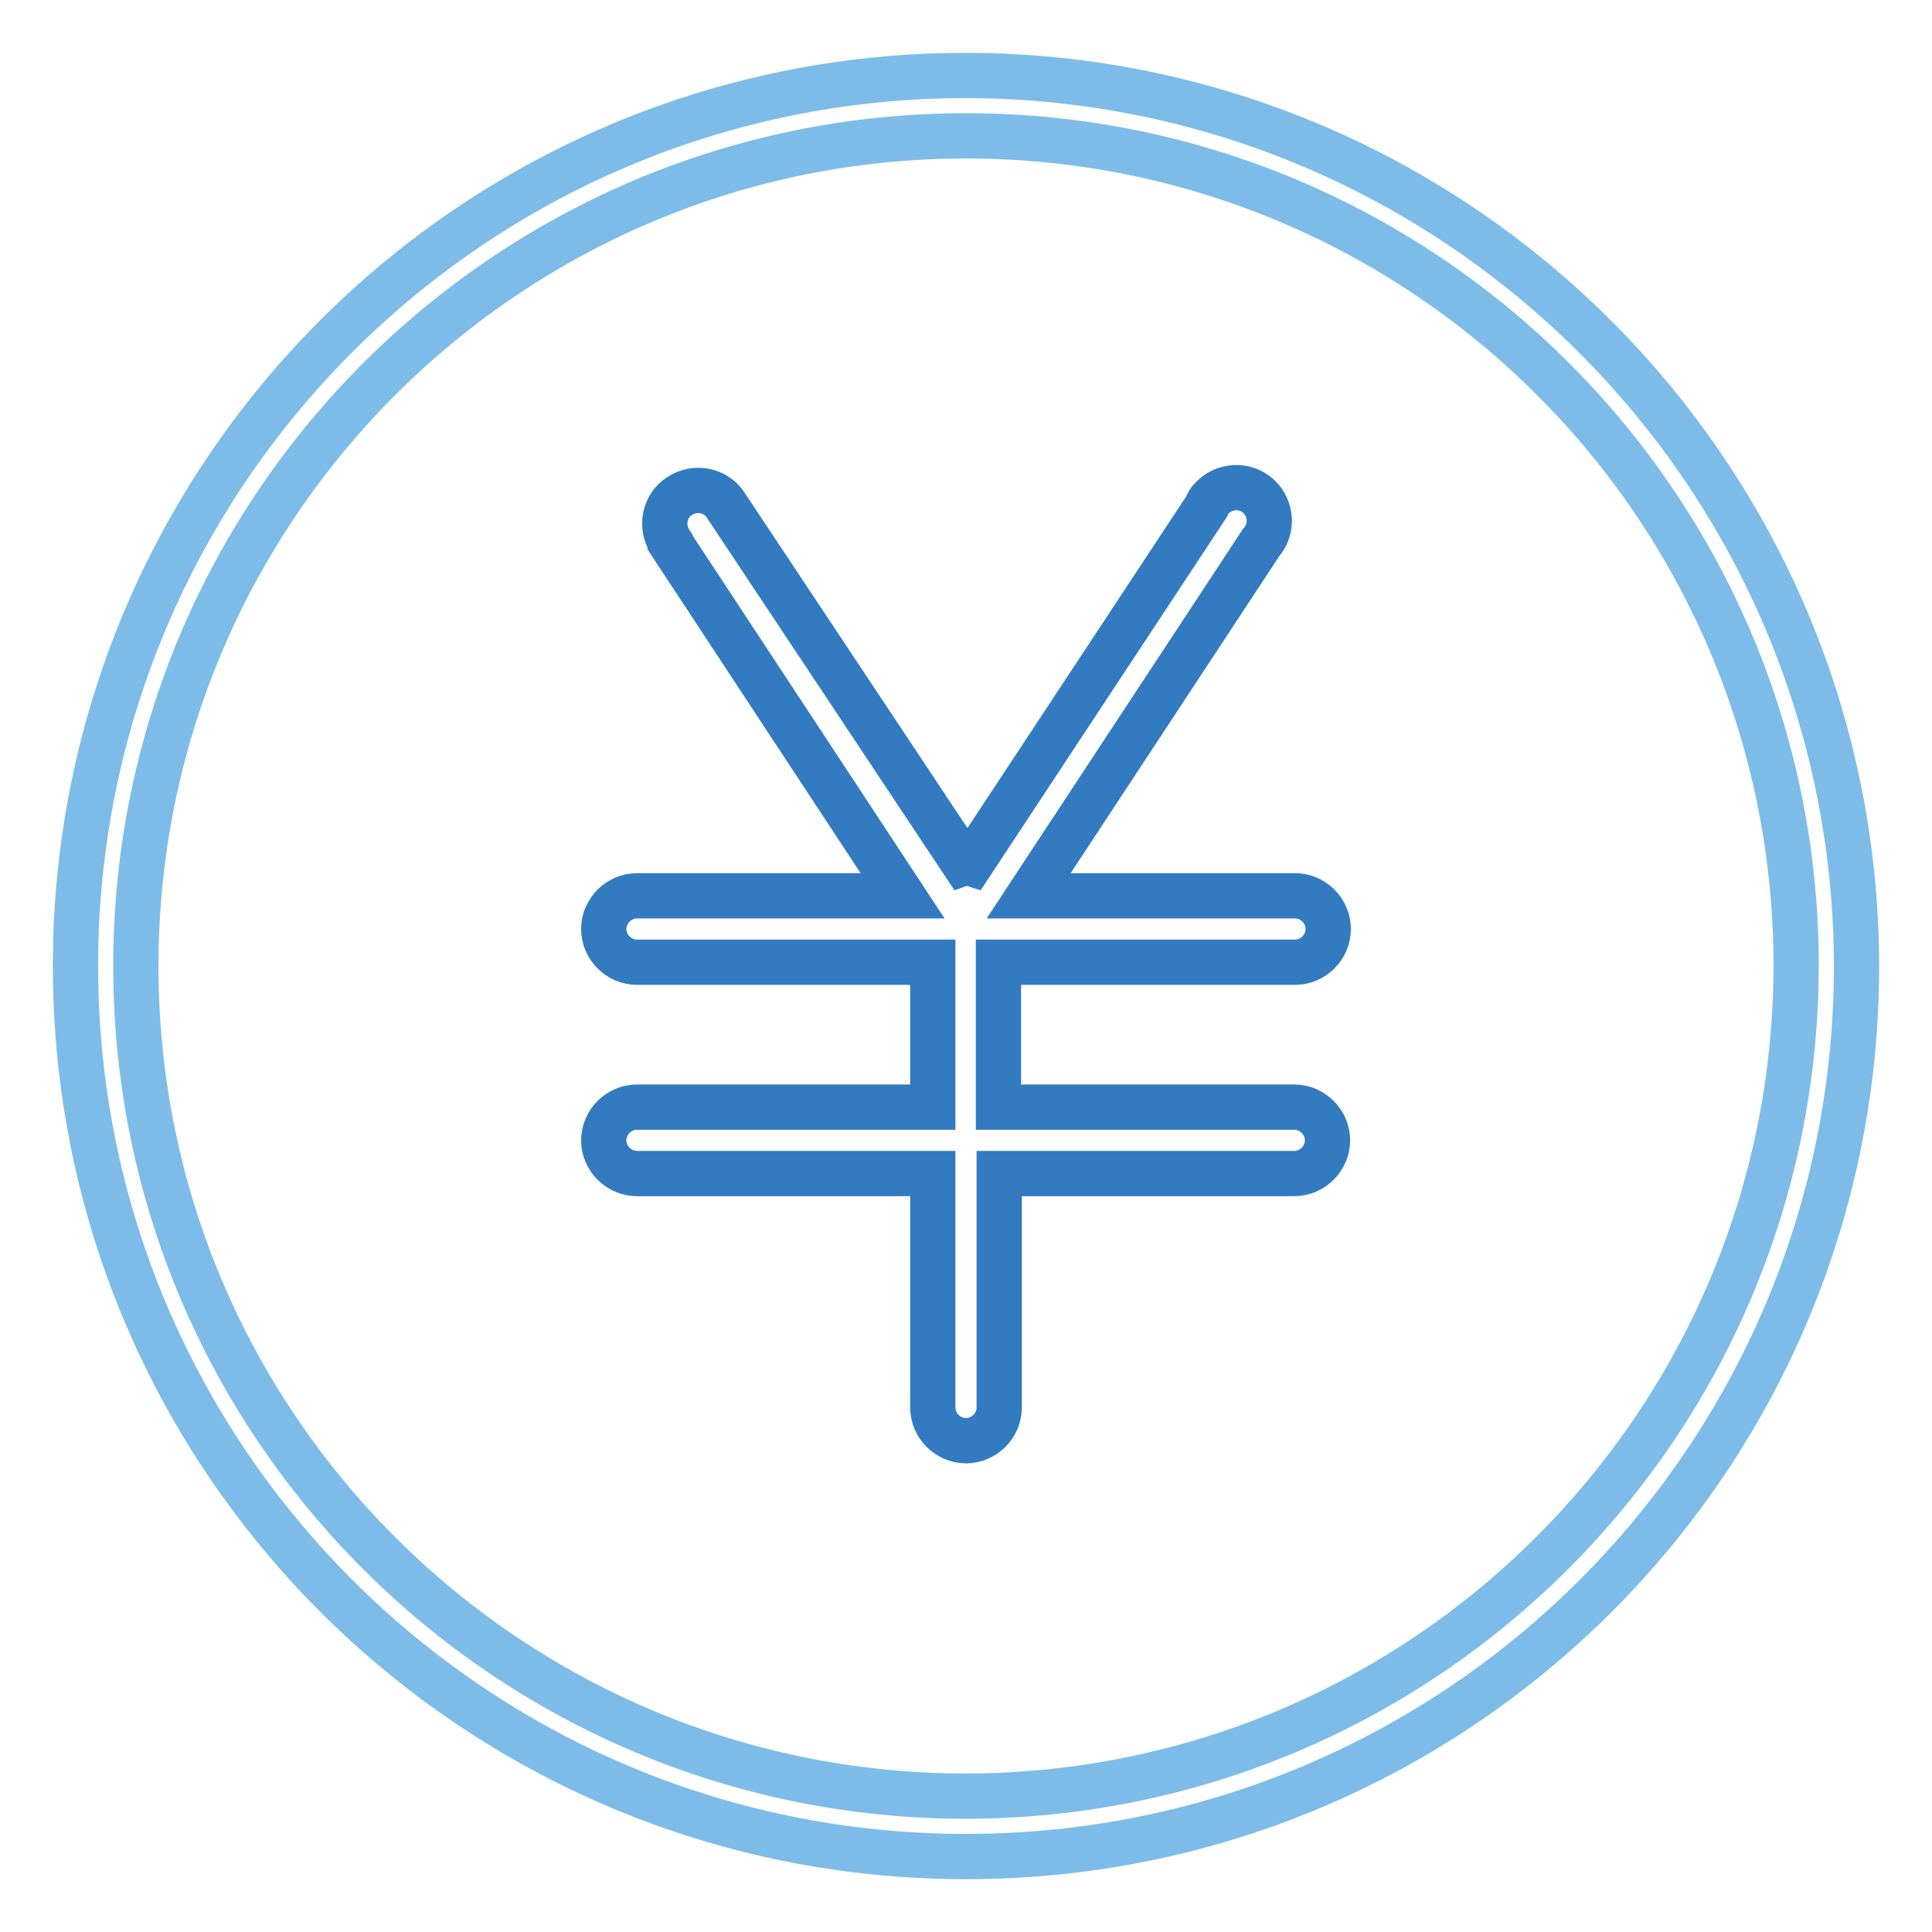
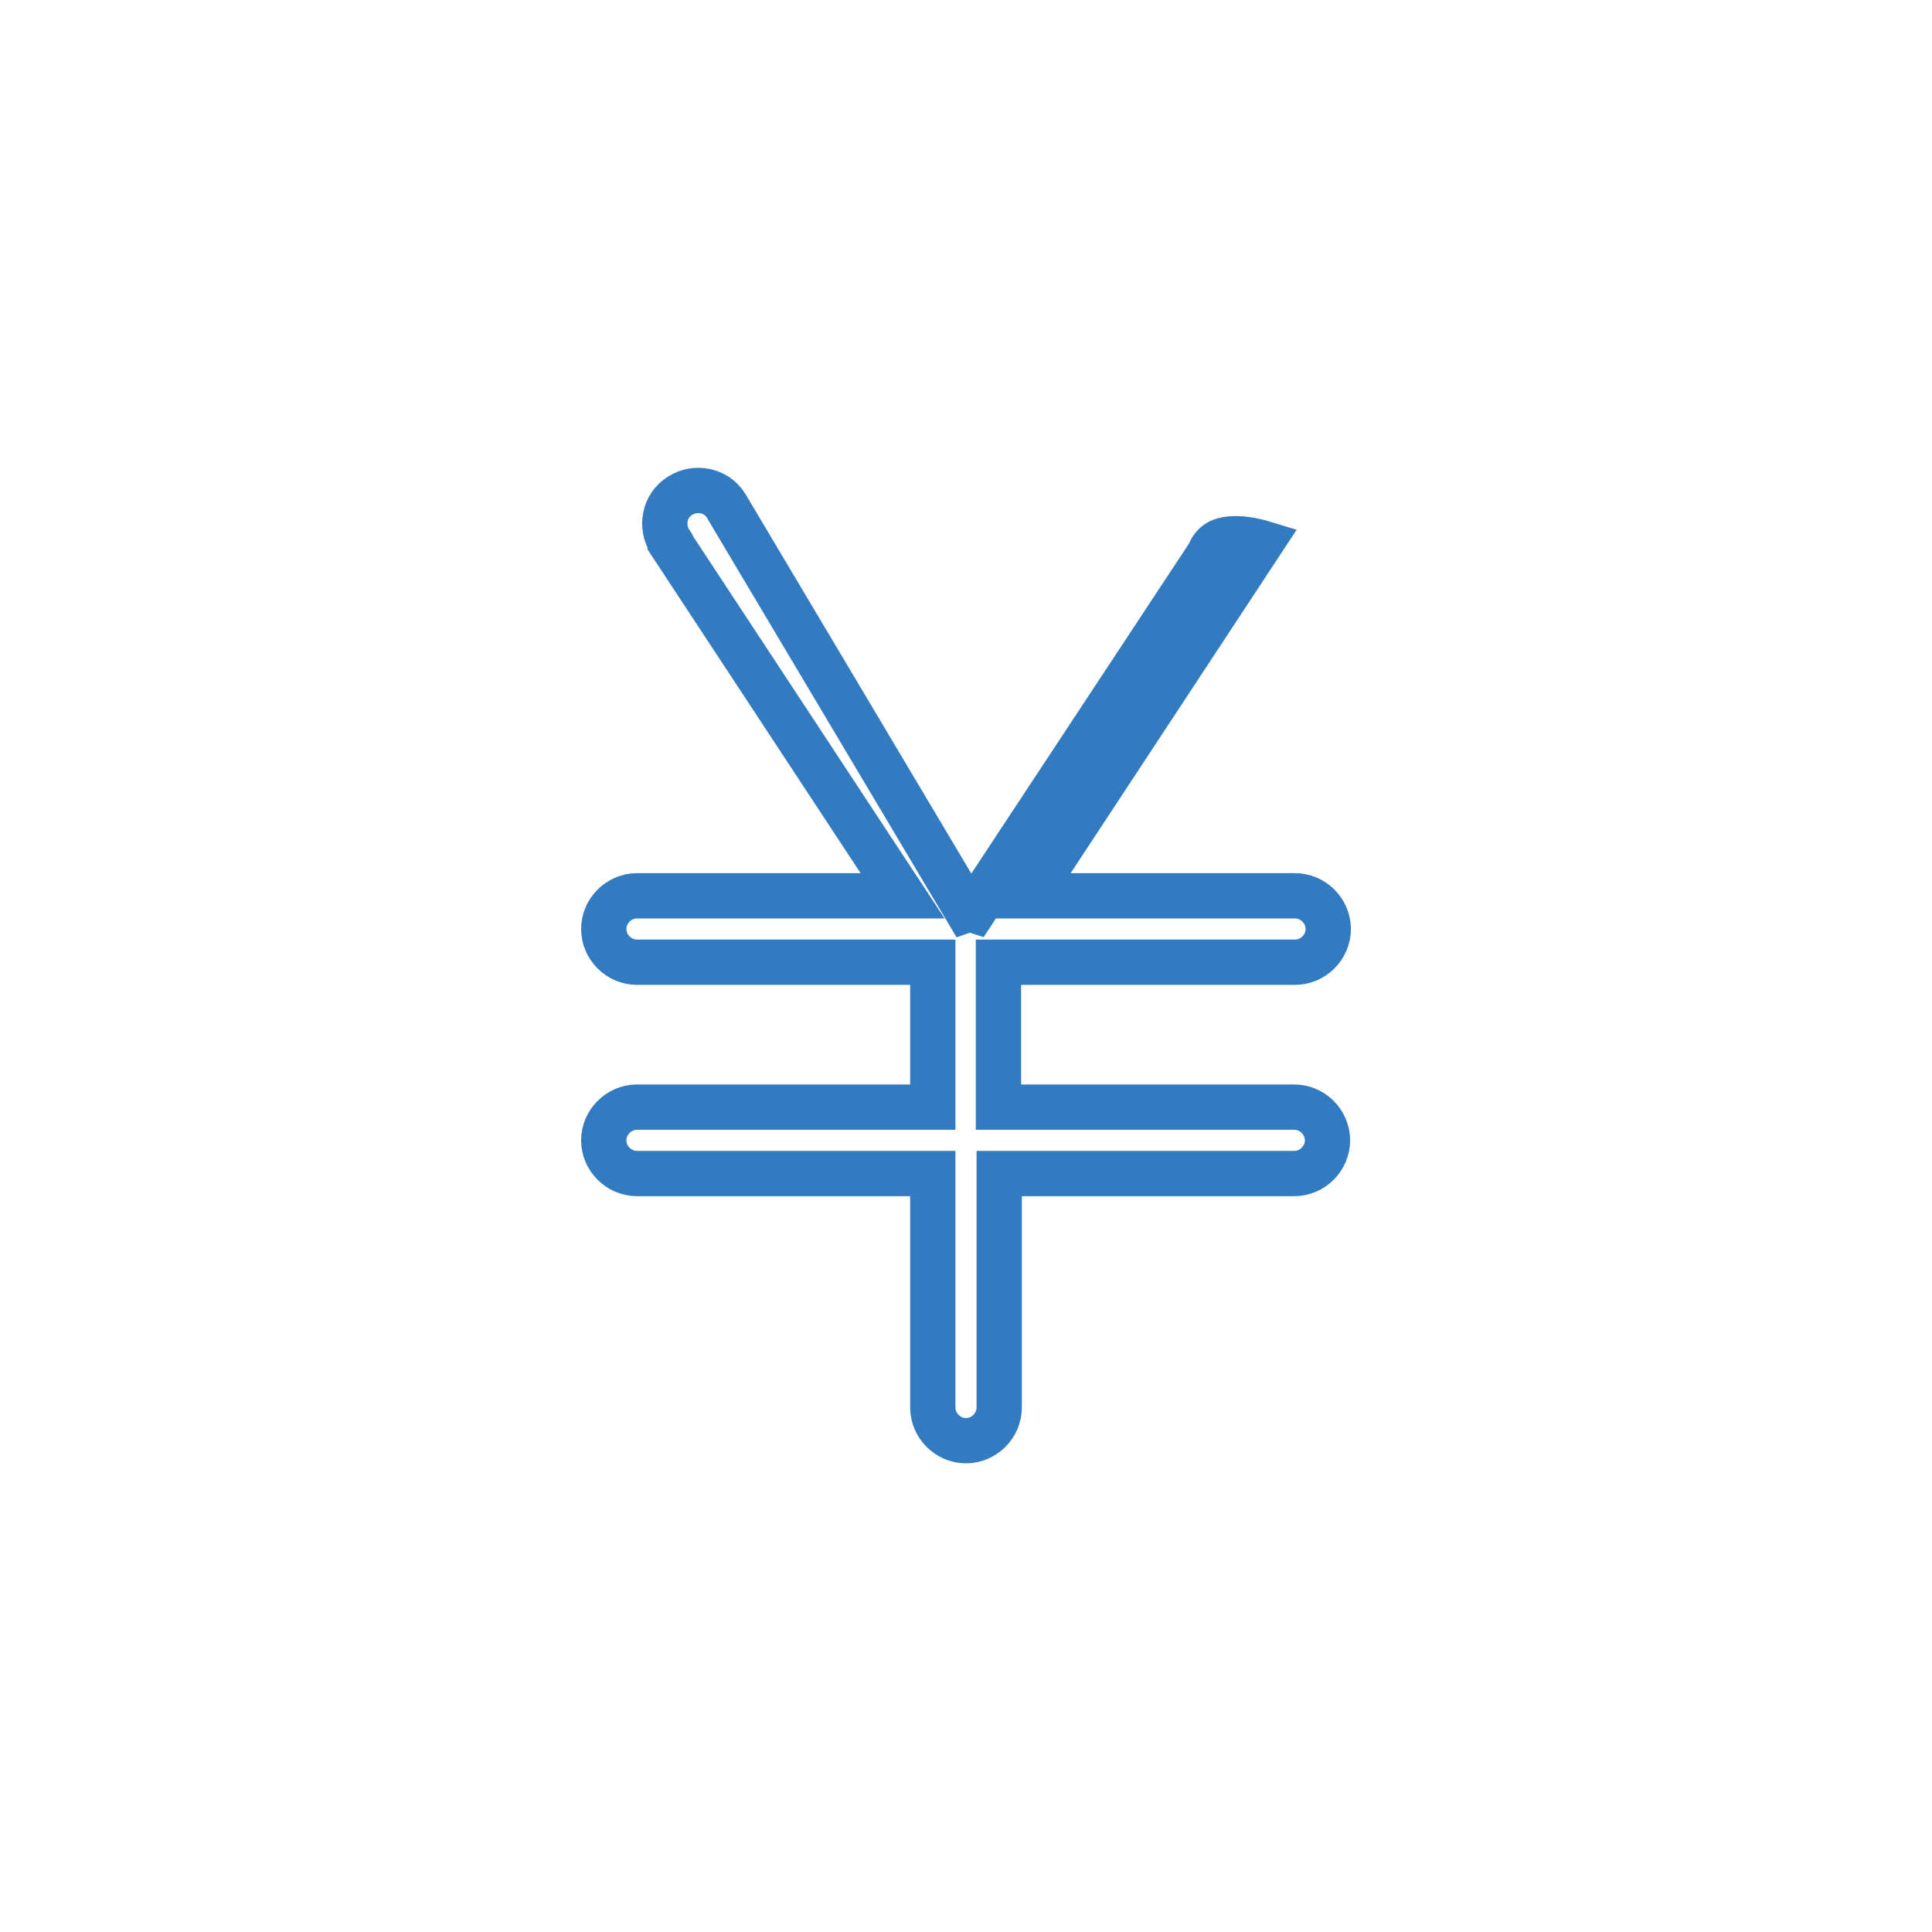
<svg xmlns="http://www.w3.org/2000/svg" version="1.1" x="0px" y="0px" viewBox="0 0 256 256" enable-background="new 0 0 256 256" xml:space="preserve">
  <g>
-     <path stroke-width="6" fill-opacity="0" stroke="#7dbce8" d="M128,10C62.8,10,10,62.8,10,128c0,65.2,52.8,118,118,118c65.2,0,118-52.8,118-118 C245.9,62.9,193.1,10.1,128,10z M128,238c-60.7,0-110-49.2-110-110C18,67.3,67.3,18,128,18c60.7,0,110,49.2,110,110 C237.9,188.7,188.7,237.9,128,238z" />
-     <path stroke-width="6" fill-opacity="0" stroke="#337bc0" d="M171.6,127.5c2.4,0,4.4-2,4.4-4.4c0-2.4-2-4.4-4.4-4.4h-35.3l30.8-46.8c1.6-1.8,1.4-4.6-0.4-6.2 s-4.6-1.4-6.2,0.4c-0.3,0.3-0.5,0.6-0.6,1l-31.2,47.3c-0.3-0.1-0.7-0.1-1,0L96.2,67c-1.3-2.1-4.1-2.6-6.1-1.3 c-2.1,1.3-2.6,4.1-1.3,6.1c0,0,0,0,0,0.1l30.8,46.8H84.4c-2.4,0-4.4,2-4.4,4.4s2,4.4,4.4,4.4l0,0h39.2v19.2H84.4 c-2.4,0-4.4,2-4.4,4.4s2,4.4,4.4,4.4l0,0h39.2v31c0,2.4,2,4.4,4.4,4.4c2.4,0,4.4-2,4.4-4.4v-31h39.1c2.4,0,4.4-2,4.4-4.4 c0-2.4-2-4.4-4.4-4.4h-39.2v-19.2H171.6z" />
+     <path stroke-width="6" fill-opacity="0" stroke="#337bc0" d="M171.6,127.5c2.4,0,4.4-2,4.4-4.4c0-2.4-2-4.4-4.4-4.4h-35.3l30.8-46.8s-4.6-1.4-6.2,0.4c-0.3,0.3-0.5,0.6-0.6,1l-31.2,47.3c-0.3-0.1-0.7-0.1-1,0L96.2,67c-1.3-2.1-4.1-2.6-6.1-1.3 c-2.1,1.3-2.6,4.1-1.3,6.1c0,0,0,0,0,0.1l30.8,46.8H84.4c-2.4,0-4.4,2-4.4,4.4s2,4.4,4.4,4.4l0,0h39.2v19.2H84.4 c-2.4,0-4.4,2-4.4,4.4s2,4.4,4.4,4.4l0,0h39.2v31c0,2.4,2,4.4,4.4,4.4c2.4,0,4.4-2,4.4-4.4v-31h39.1c2.4,0,4.4-2,4.4-4.4 c0-2.4-2-4.4-4.4-4.4h-39.2v-19.2H171.6z" />
  </g>
</svg>